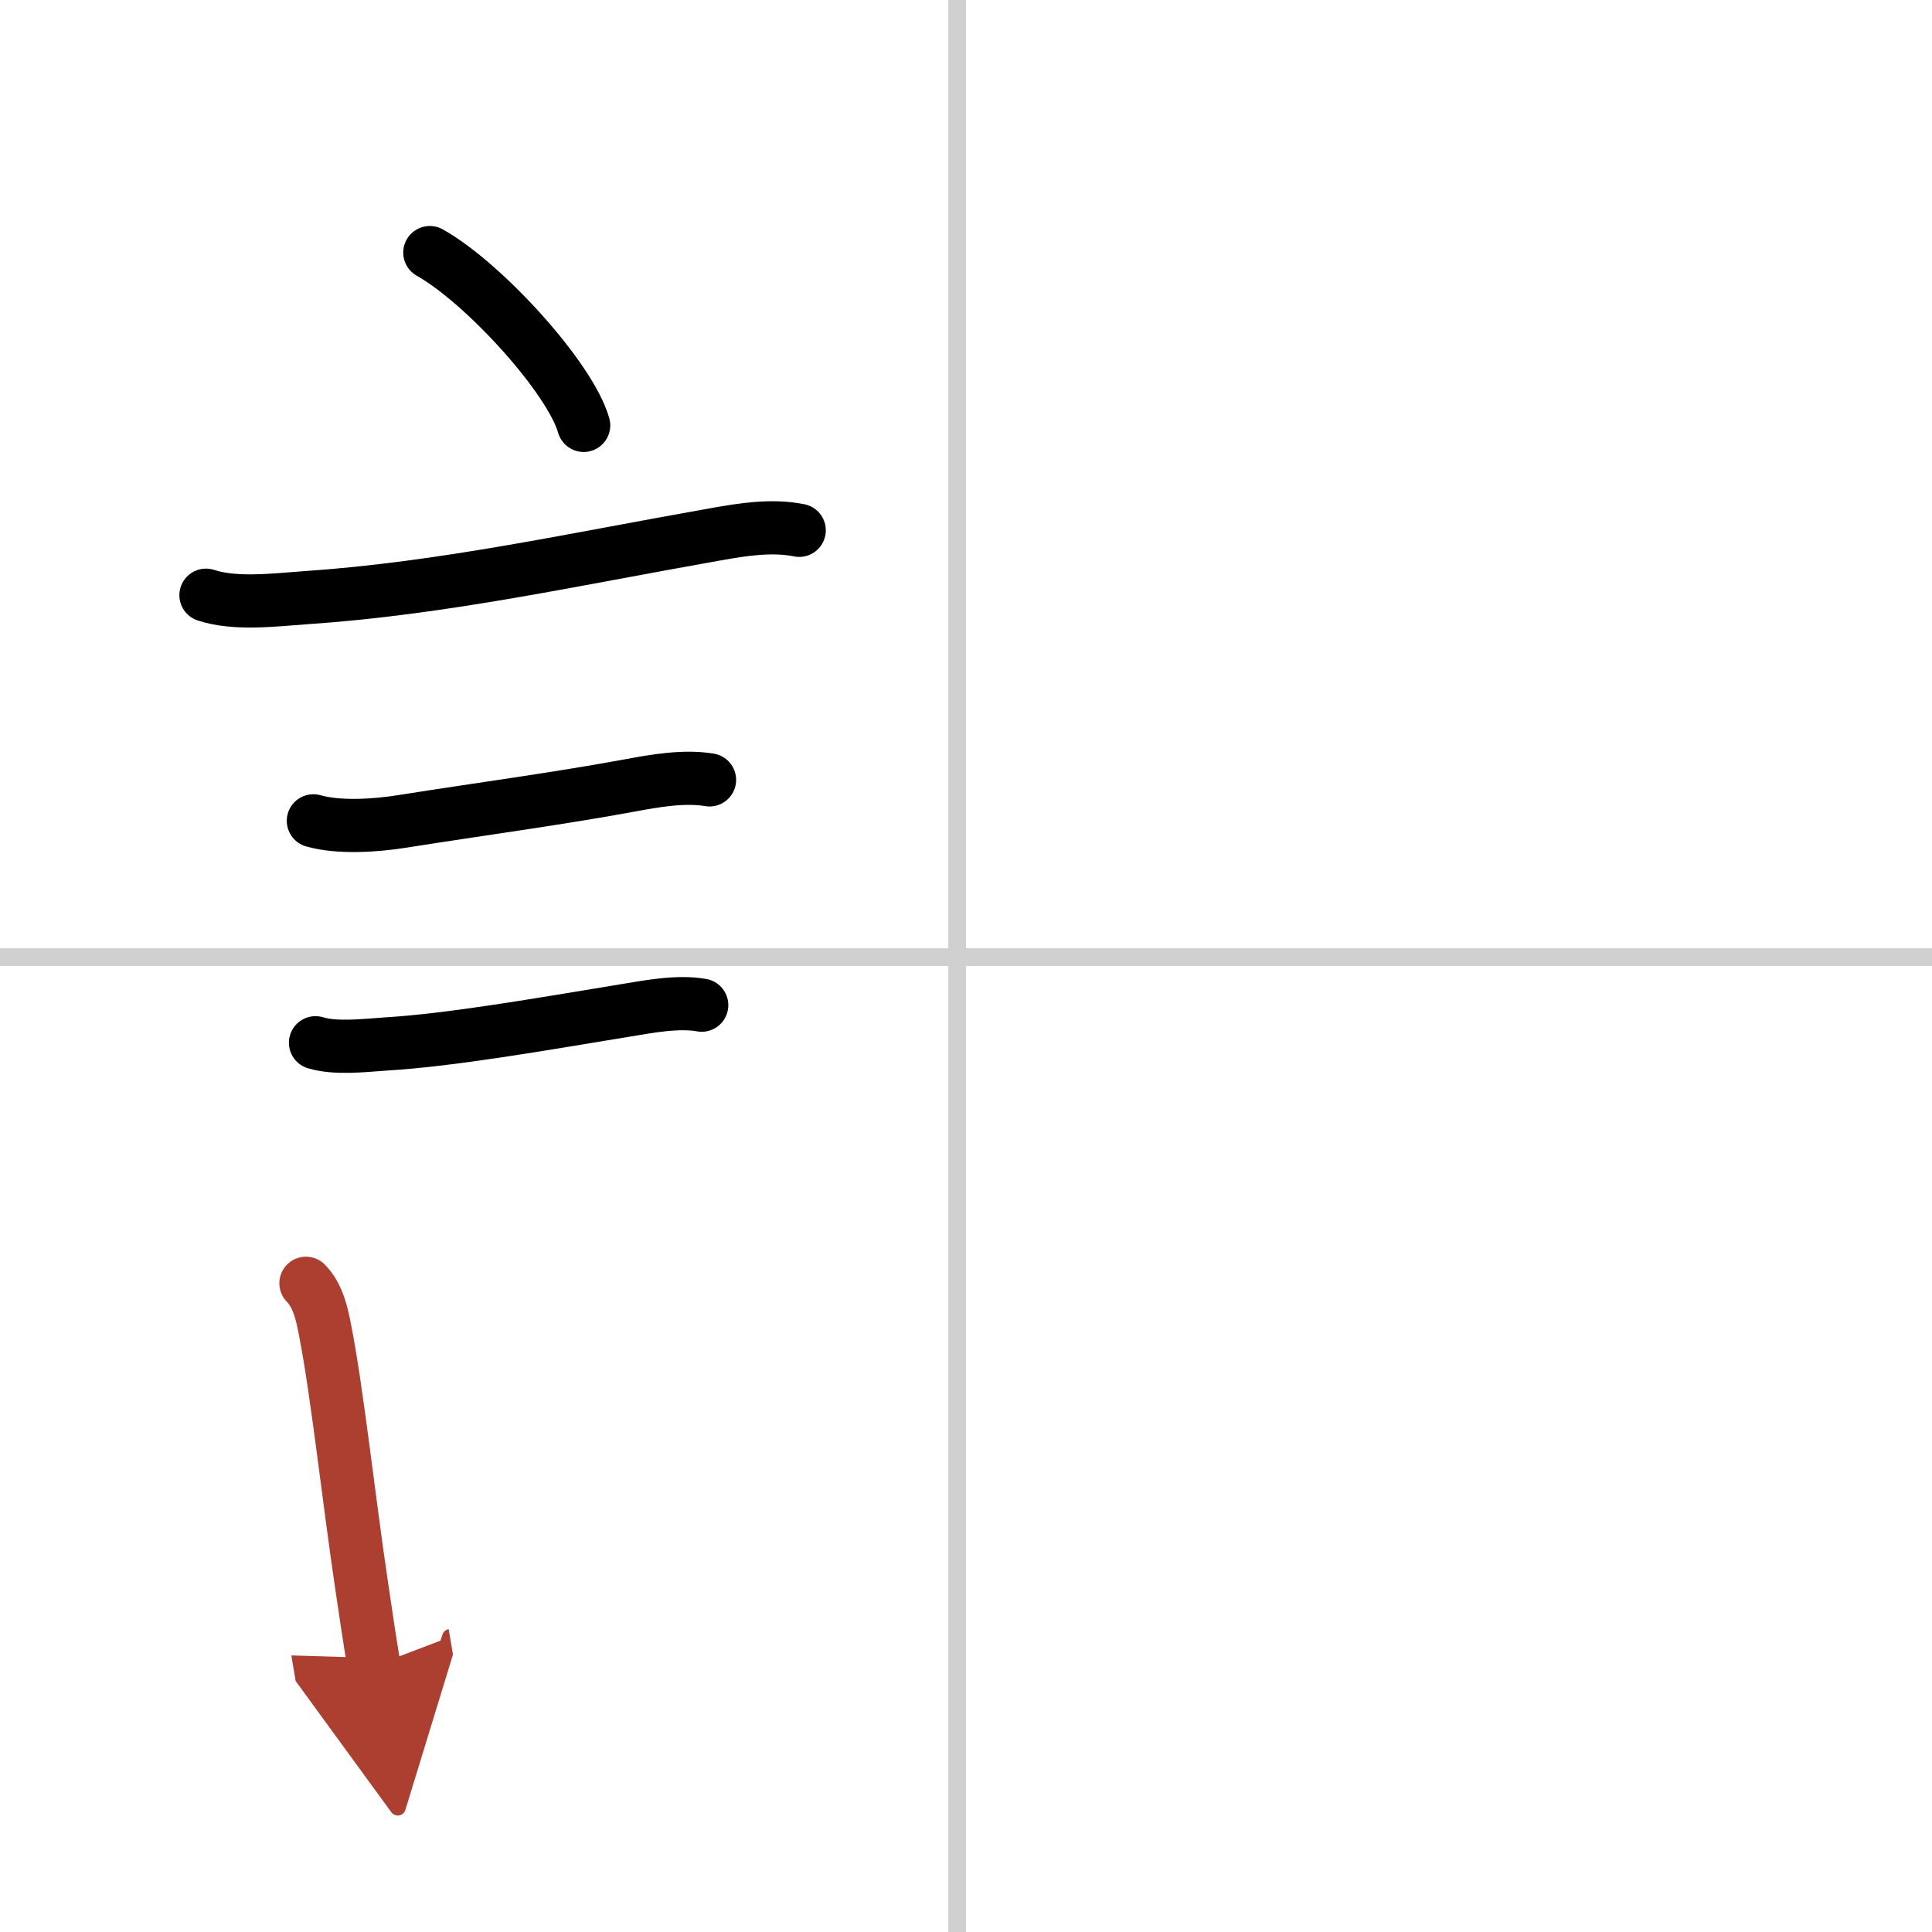
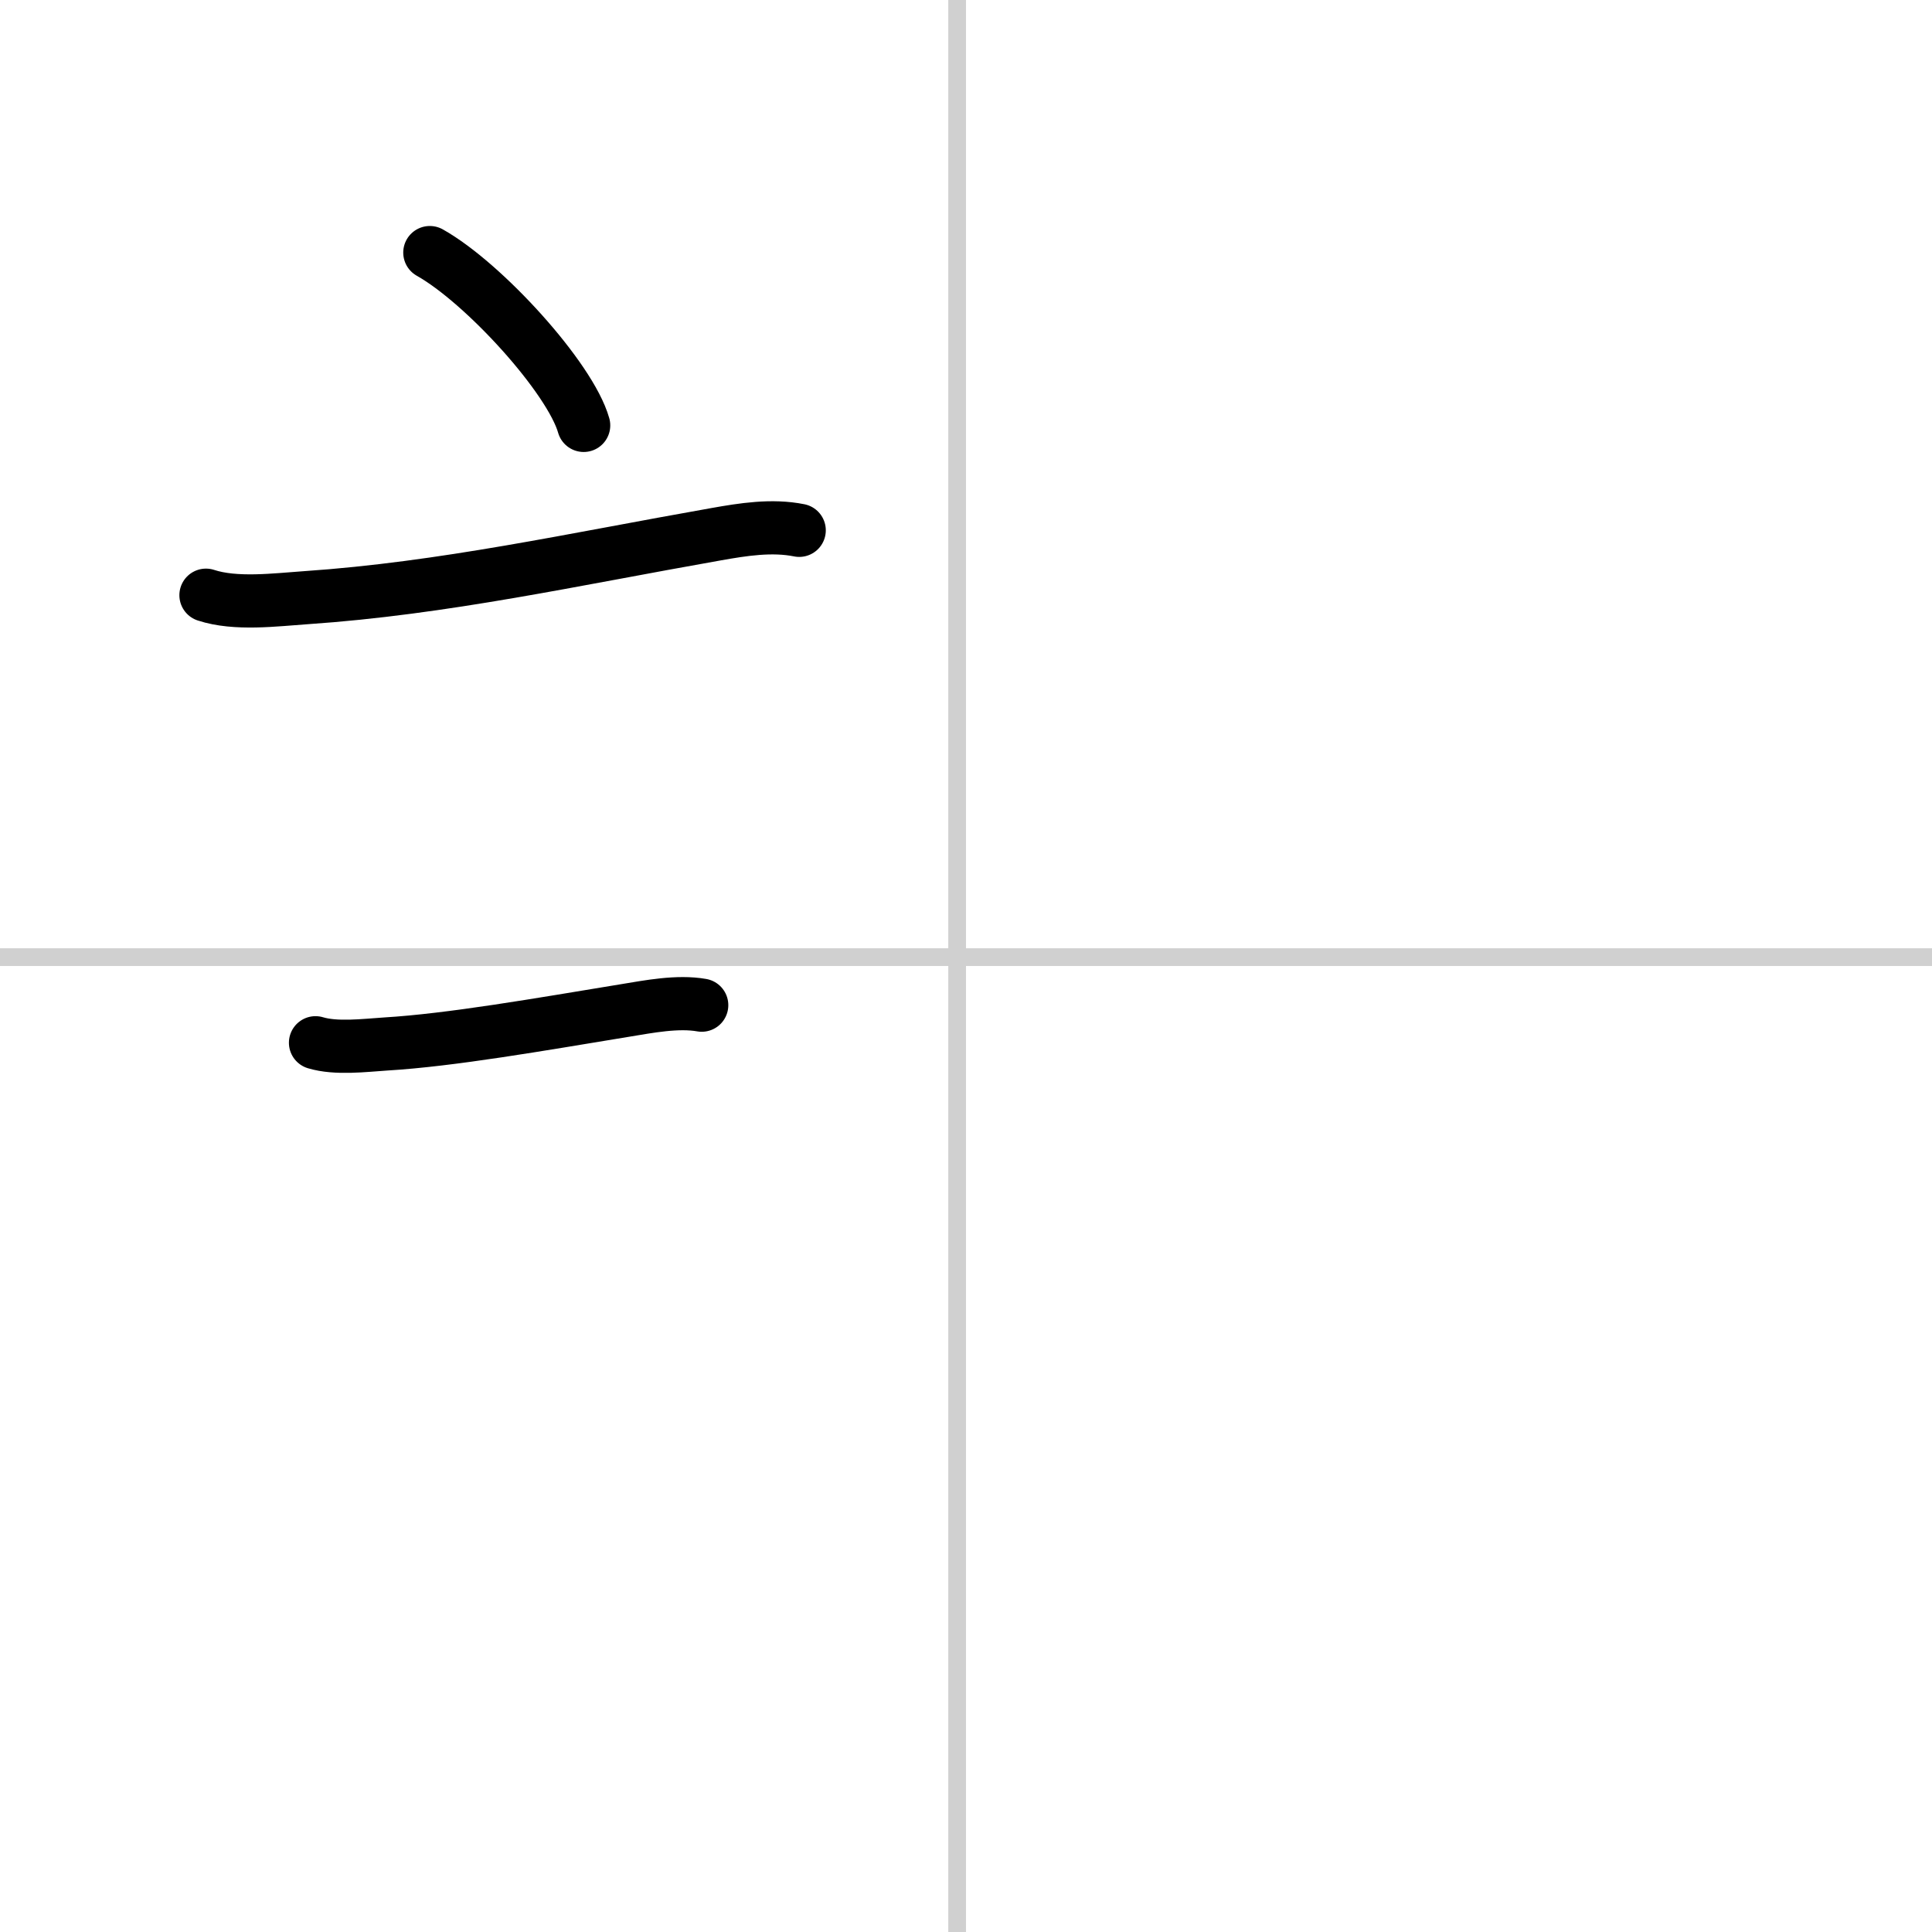
<svg xmlns="http://www.w3.org/2000/svg" width="400" height="400" viewBox="0 0 109 109">
  <defs>
    <marker id="a" markerWidth="4" orient="auto" refX="1" refY="5" viewBox="0 0 10 10">
      <polyline points="0 0 10 5 0 10 1 5" fill="#ad3f31" stroke="#ad3f31" />
    </marker>
  </defs>
  <g fill="none" stroke="#000" stroke-linecap="round" stroke-linejoin="round" stroke-width="3">
    <rect width="100%" height="100%" fill="#fff" stroke="#fff" />
    <line x1="54" x2="54" y2="109" stroke="#d0d0d0" stroke-width="1" />
    <line x2="109" y1="54" y2="54" stroke="#d0d0d0" stroke-width="1" />
    <path d="m24.25 14.25c3.06 1.72 7.92 7.07 8.68 9.75" />
    <path d="m11.62 33.58c1.67 0.55 3.91 0.26 5.64 0.14 7.77-0.53 15.08-2.16 23.14-3.58 1.52-0.27 3.15-0.53 4.69-0.22" />
-     <path d="m17.68 46.31c1.44 0.41 3.5 0.27 4.96 0.04 4.62-0.73 8.85-1.29 12.91-2.04 1.4-0.26 3.06-0.55 4.48-0.31" />
    <path d="m17.8 58.83c1.16 0.35 2.75 0.15 3.96 0.07 3.68-0.22 8.69-1.1 13.5-1.89 1.34-0.22 2.97-0.54 4.33-0.3" />
-     <path d="m17.26 72.4c0.7 0.72 0.91 1.75 1.09 2.7 0.68 3.48 1.29 9.2 2.05 14.34 0.24 1.63 0.47 3.18 0.7 4.55" marker-end="url(#a)" stroke="#ad3f31" />
  </g>
</svg>